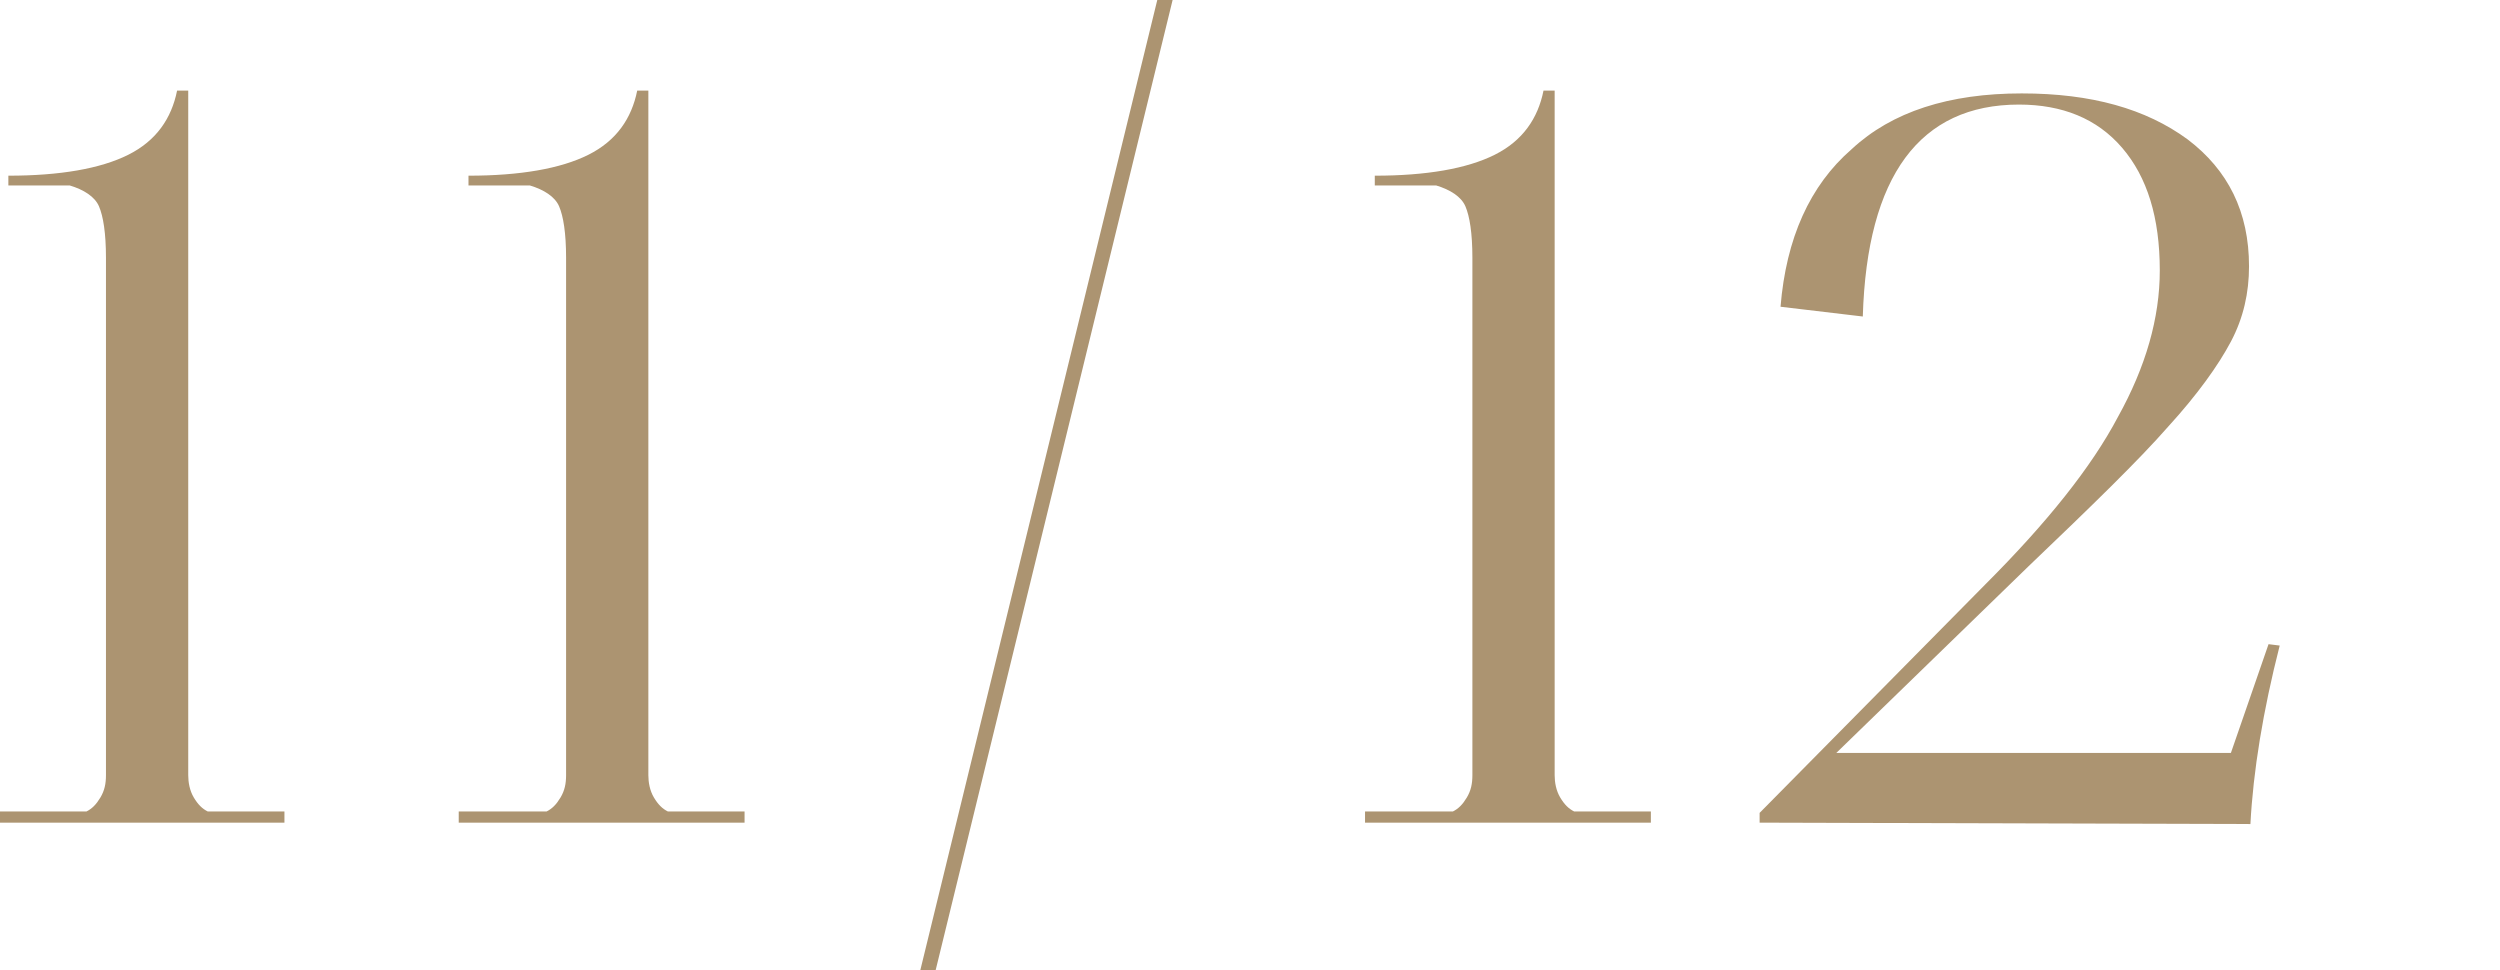
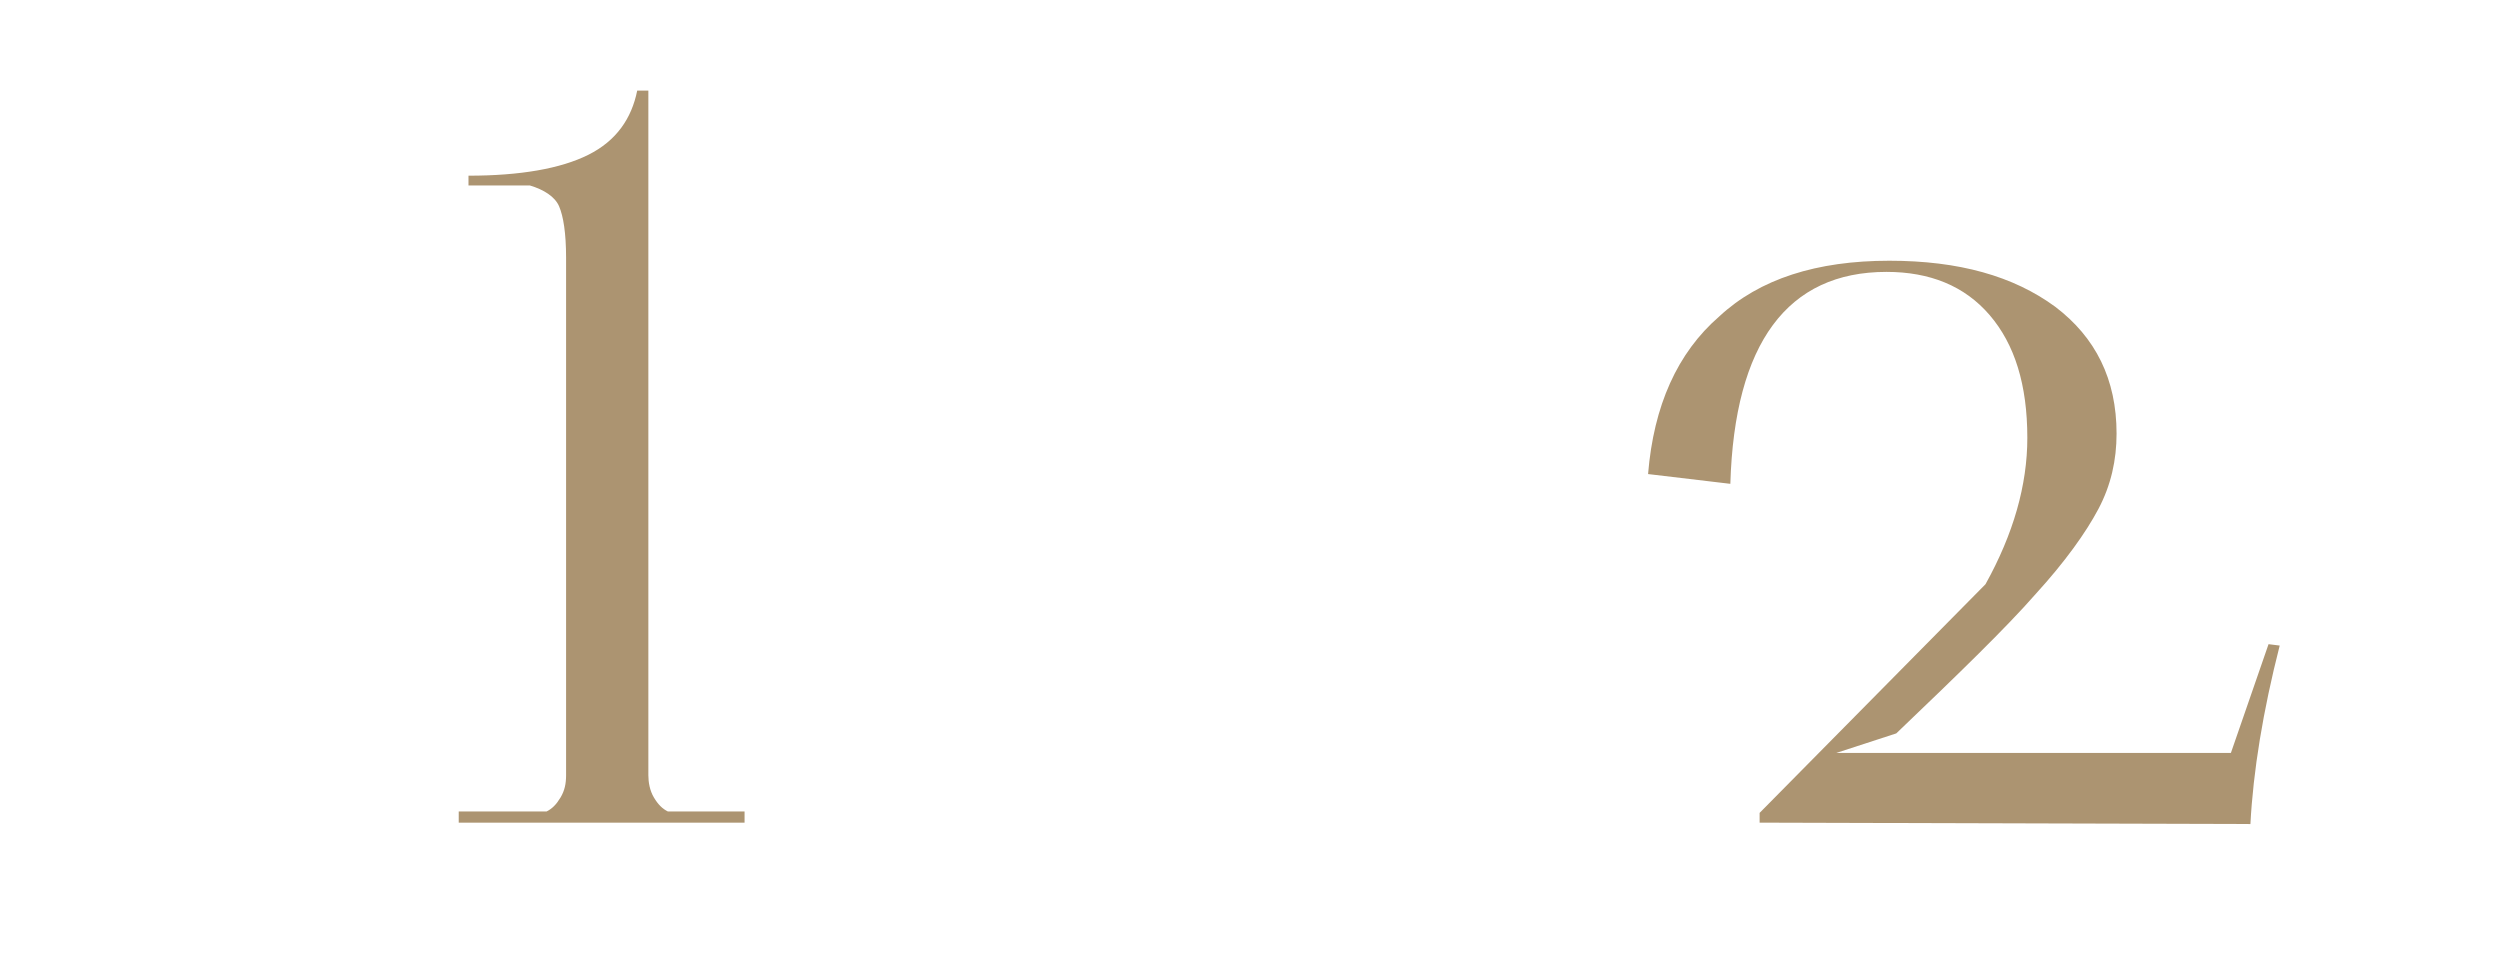
<svg xmlns="http://www.w3.org/2000/svg" id="Слой_1" x="0px" y="0px" viewBox="0 0 179.3 69.6" style="enable-background:new 0 0 179.3 69.6;" xml:space="preserve">
  <style type="text/css"> .st0{fill:#AC9471;} </style>
-   <path class="st0" d="M67.1,69.6H66L83,0h1.1L67.1,69.6z" />
-   <path class="st0" d="M126.2,59v-0.7l16.2-16.4c4.4-4.4,7.6-8.4,9.5-12c2-3.6,3-7.1,3-10.5c0-3.8-0.9-6.7-2.7-8.8s-4.3-3.1-7.4-3.1 c-7.1,0-10.9,5.1-11.2,15.2l-5.9-0.7c0.4-4.9,2.1-8.7,5.1-11.3c2.9-2.7,7-4,12.2-4c5,0,8.9,1.1,11.9,3.3c2.9,2.2,4.4,5.2,4.4,9.1 c0,1.9-0.4,3.7-1.3,5.4c-0.9,1.7-2.4,3.8-4.5,6.1c-2.1,2.4-5.5,5.7-10,10L131.7,54H160l2.7-7.8l0.8,0.1c-1.2,4.7-1.9,9-2.1,12.8 L126.2,59L126.2,59z" />
-   <path class="st0" d="M97.9,59v-0.8h6.3c0.4-0.2,0.7-0.5,1-1s0.4-1,0.4-1.6V18.5c0-1.8-0.2-3-0.5-3.7s-1.1-1.2-2.1-1.5h-4.4v-0.7 c3.7,0,6.6-0.5,8.6-1.5s3.1-2.6,3.5-4.6h0.8v49.1c0,0.5,0.1,1.1,0.4,1.6c0.3,0.5,0.6,0.8,1,1h5.5V59H97.9z" />
+   <path class="st0" d="M126.2,59v-0.7l16.2-16.4c2-3.6,3-7.1,3-10.5c0-3.8-0.9-6.7-2.7-8.8s-4.3-3.1-7.4-3.1 c-7.1,0-10.9,5.1-11.2,15.2l-5.9-0.7c0.4-4.9,2.1-8.7,5.1-11.3c2.9-2.7,7-4,12.2-4c5,0,8.9,1.1,11.9,3.3c2.9,2.2,4.4,5.2,4.4,9.1 c0,1.9-0.4,3.7-1.3,5.4c-0.9,1.7-2.4,3.8-4.5,6.1c-2.1,2.4-5.5,5.7-10,10L131.7,54H160l2.7-7.8l0.8,0.1c-1.2,4.7-1.9,9-2.1,12.8 L126.2,59L126.2,59z" />
  <path class="st0" d="M32.9,59v-0.8h6.3c0.4-0.2,0.7-0.5,1-1s0.4-1,0.4-1.6V18.5c0-1.8-0.2-3-0.5-3.7S39,13.6,38,13.3h-4.4v-0.7 c3.7,0,6.6-0.5,8.6-1.5s3.1-2.6,3.5-4.6h0.8v49.1c0,0.5,0.1,1.1,0.4,1.6c0.3,0.5,0.6,0.8,1,1h5.5V59H32.9z" />
-   <path class="st0" d="M-0.1,59v-0.8h6.3c0.4-0.2,0.7-0.5,1-1s0.4-1,0.4-1.6V18.5c0-1.8-0.2-3-0.5-3.7S6,13.6,5,13.3H0.6v-0.7 c3.7,0,6.6-0.5,8.6-1.5s3.1-2.6,3.5-4.6h0.8v49.1c0,0.5,0.1,1.1,0.4,1.6c0.3,0.5,0.6,0.8,1,1h5.5V59H-0.1z" />
</svg>